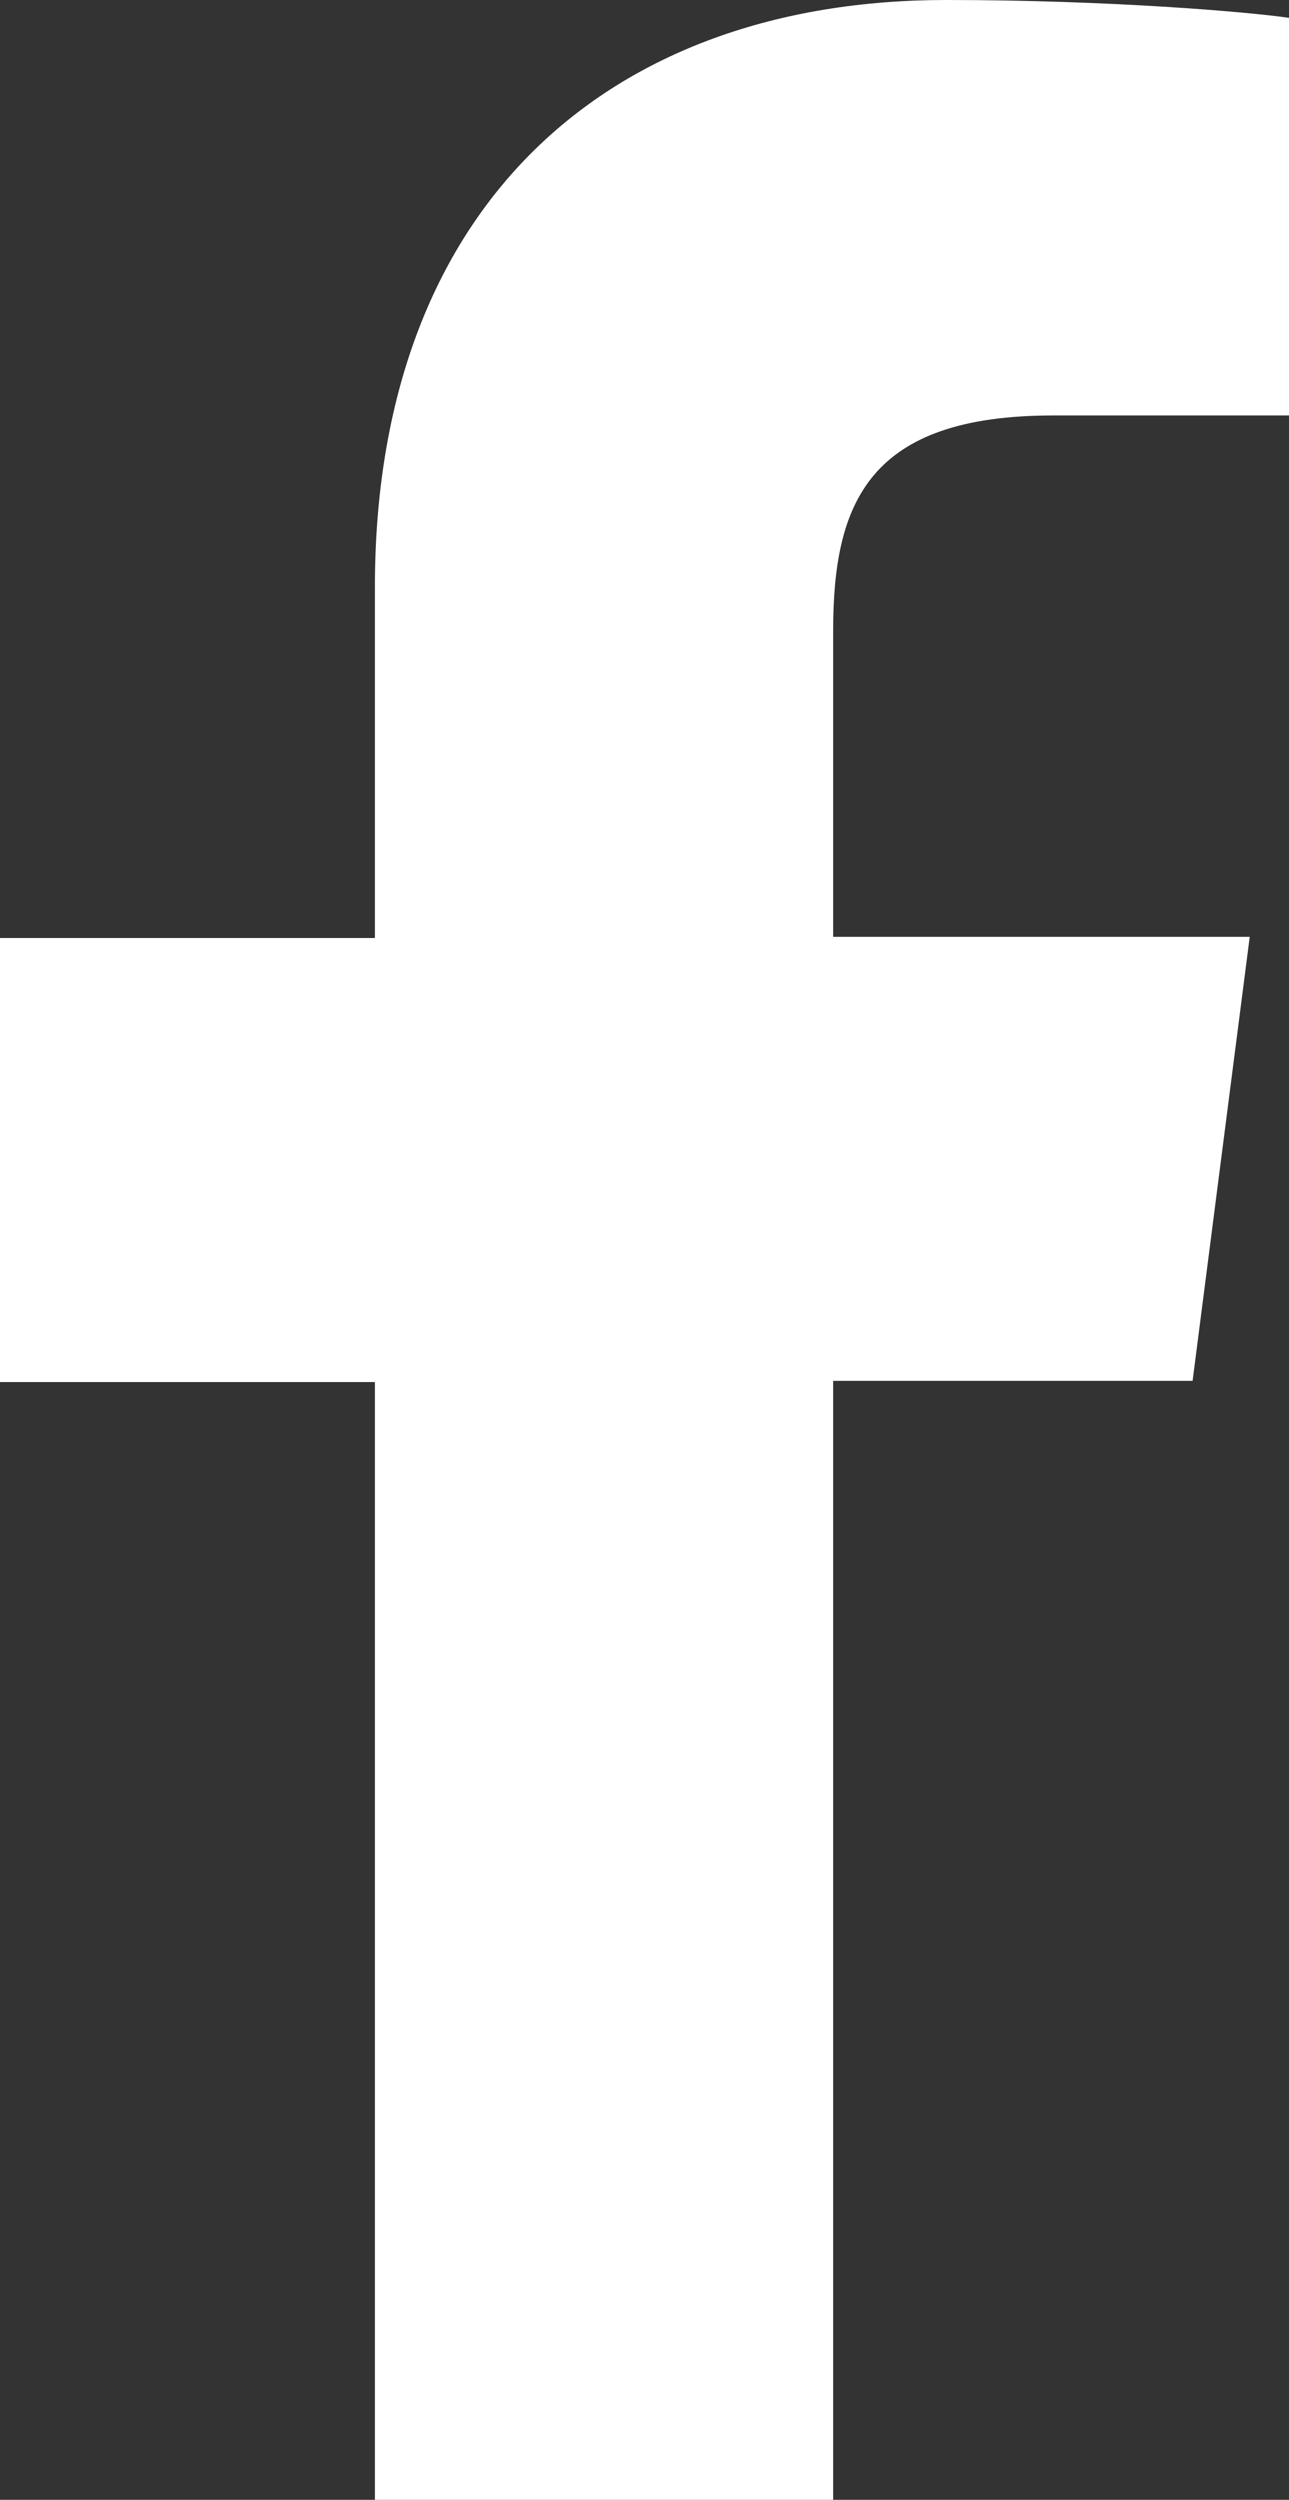
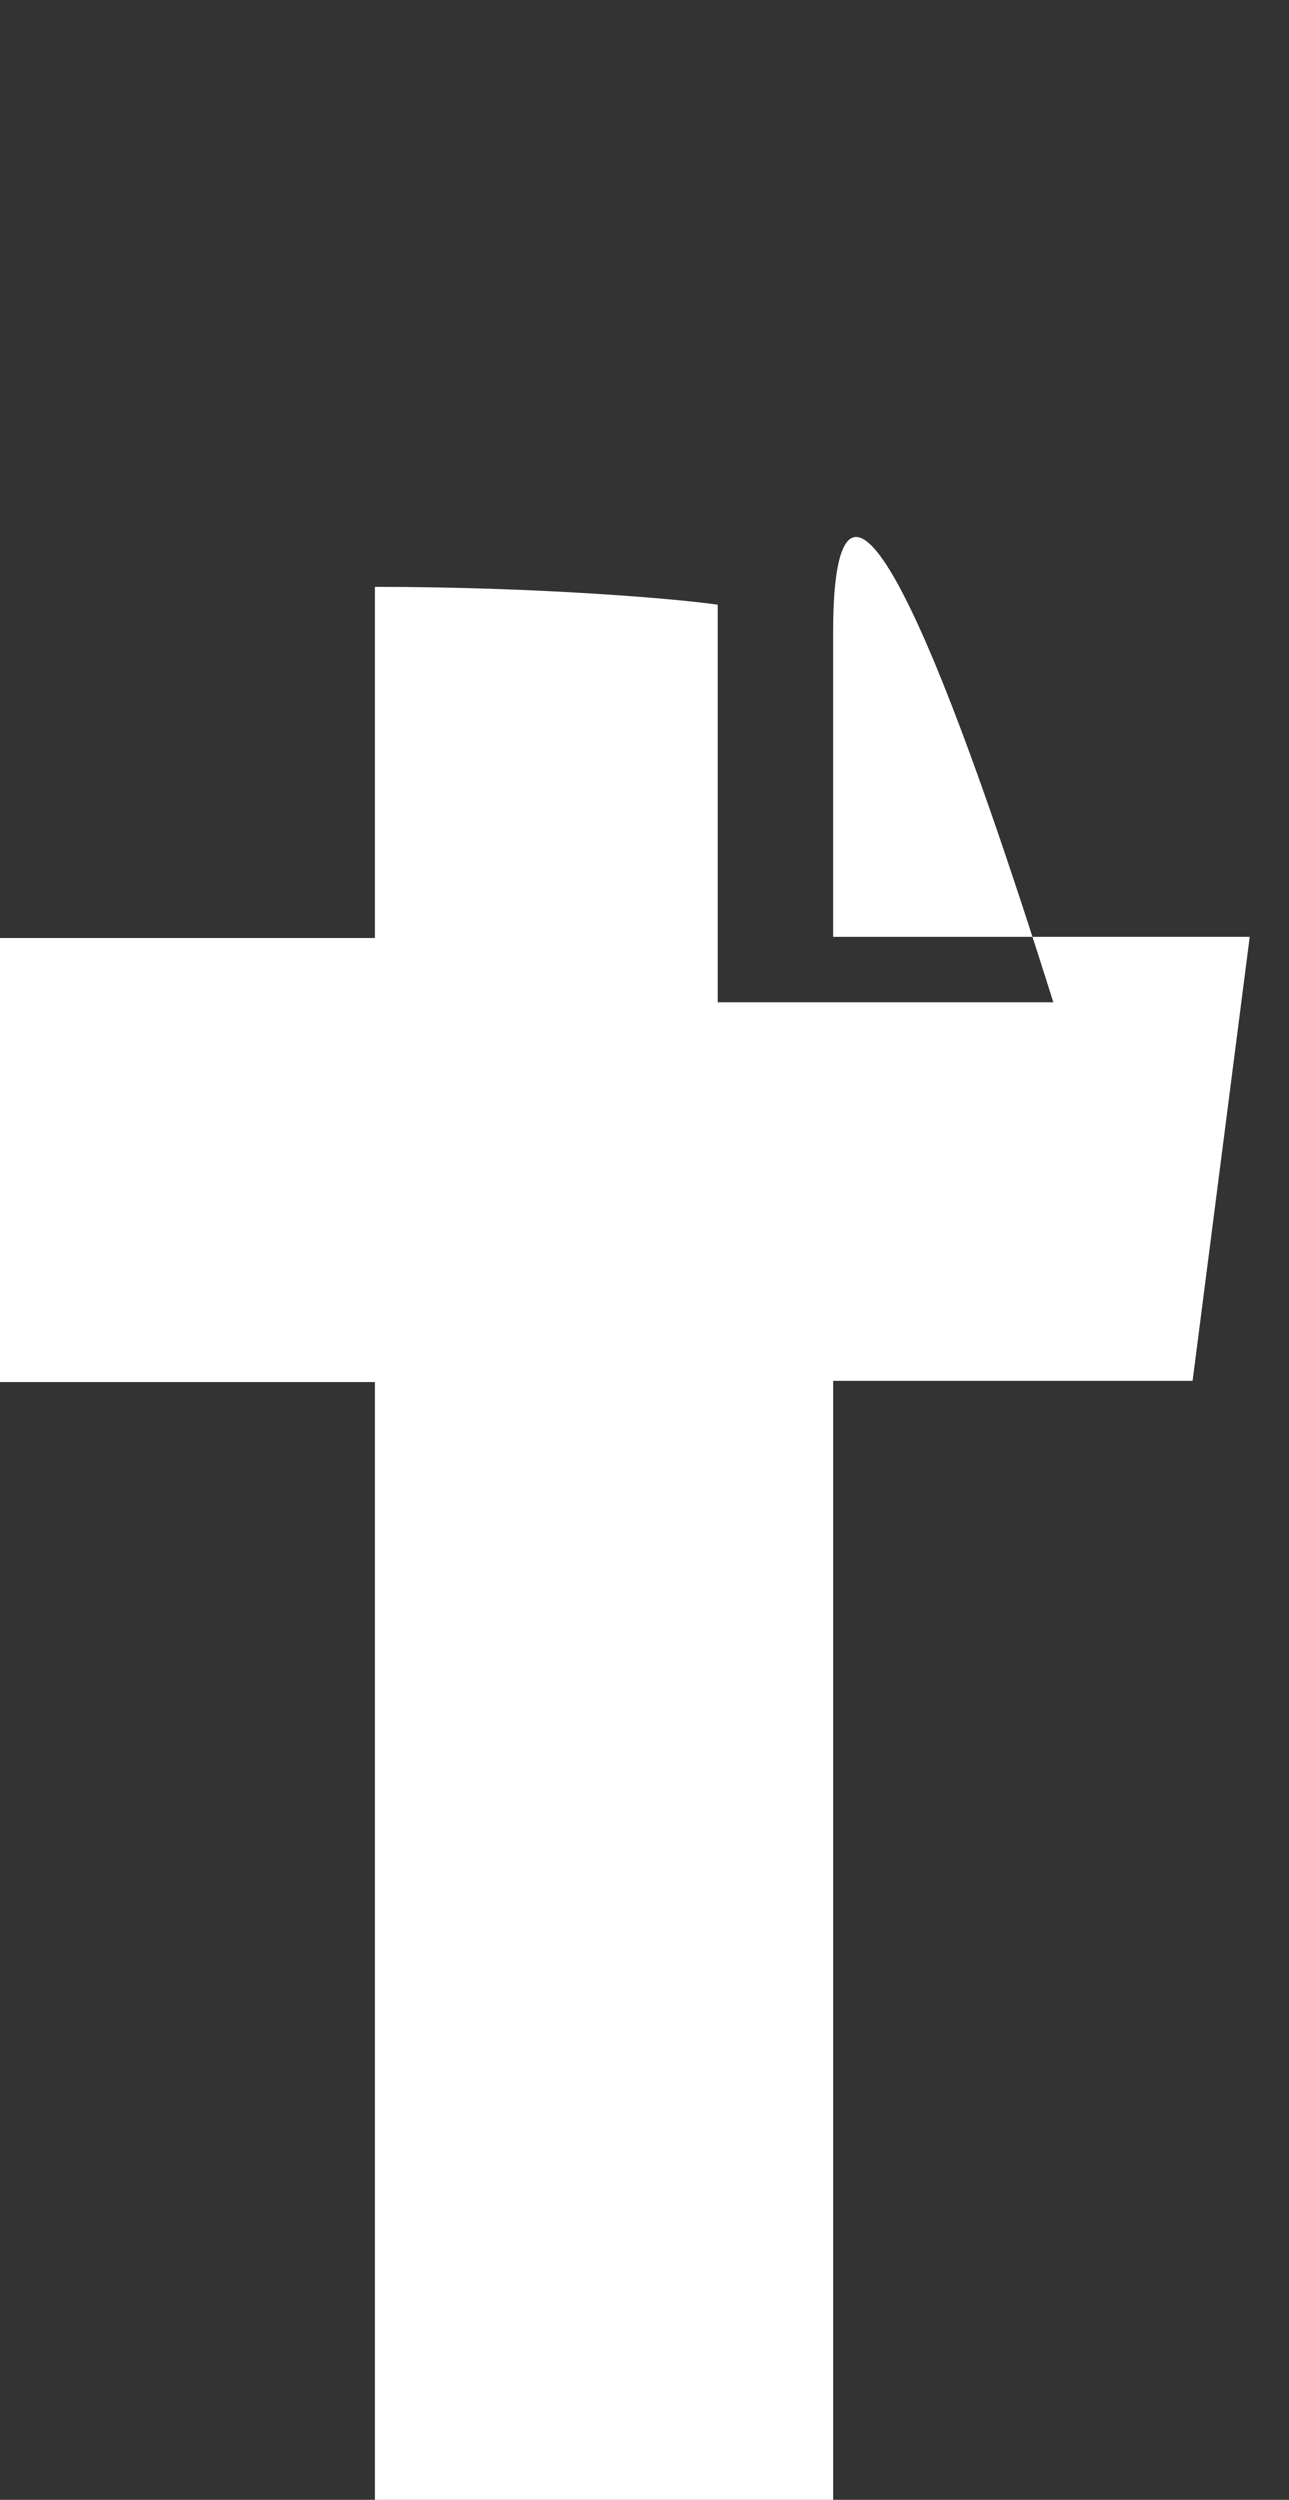
<svg xmlns="http://www.w3.org/2000/svg" width="10.83" height="21" viewBox="0 0 10.83 21">
  <rect x="0" y="0" width="10.83" height="21" fill="#333333" stroke="none" />
-   <path d="M7 5.3v2.57h3.5l-.48 3.73H7V21H3.15v-9.39H0V7.88h3.15V4.93C3.15 1.74 5.1 0 7.95 0c1.37 0 2.54.1 2.88.15v3.34H8.85C7.3 3.49 7 4.22 7 5.3z" fill="#fff" />
+   <path d="M7 5.3v2.57h3.5l-.48 3.73H7V21H3.15v-9.39H0V7.88h3.15V4.93c1.37 0 2.54.1 2.88.15v3.34H8.85C7.3 3.49 7 4.22 7 5.3z" fill="#fff" />
</svg>